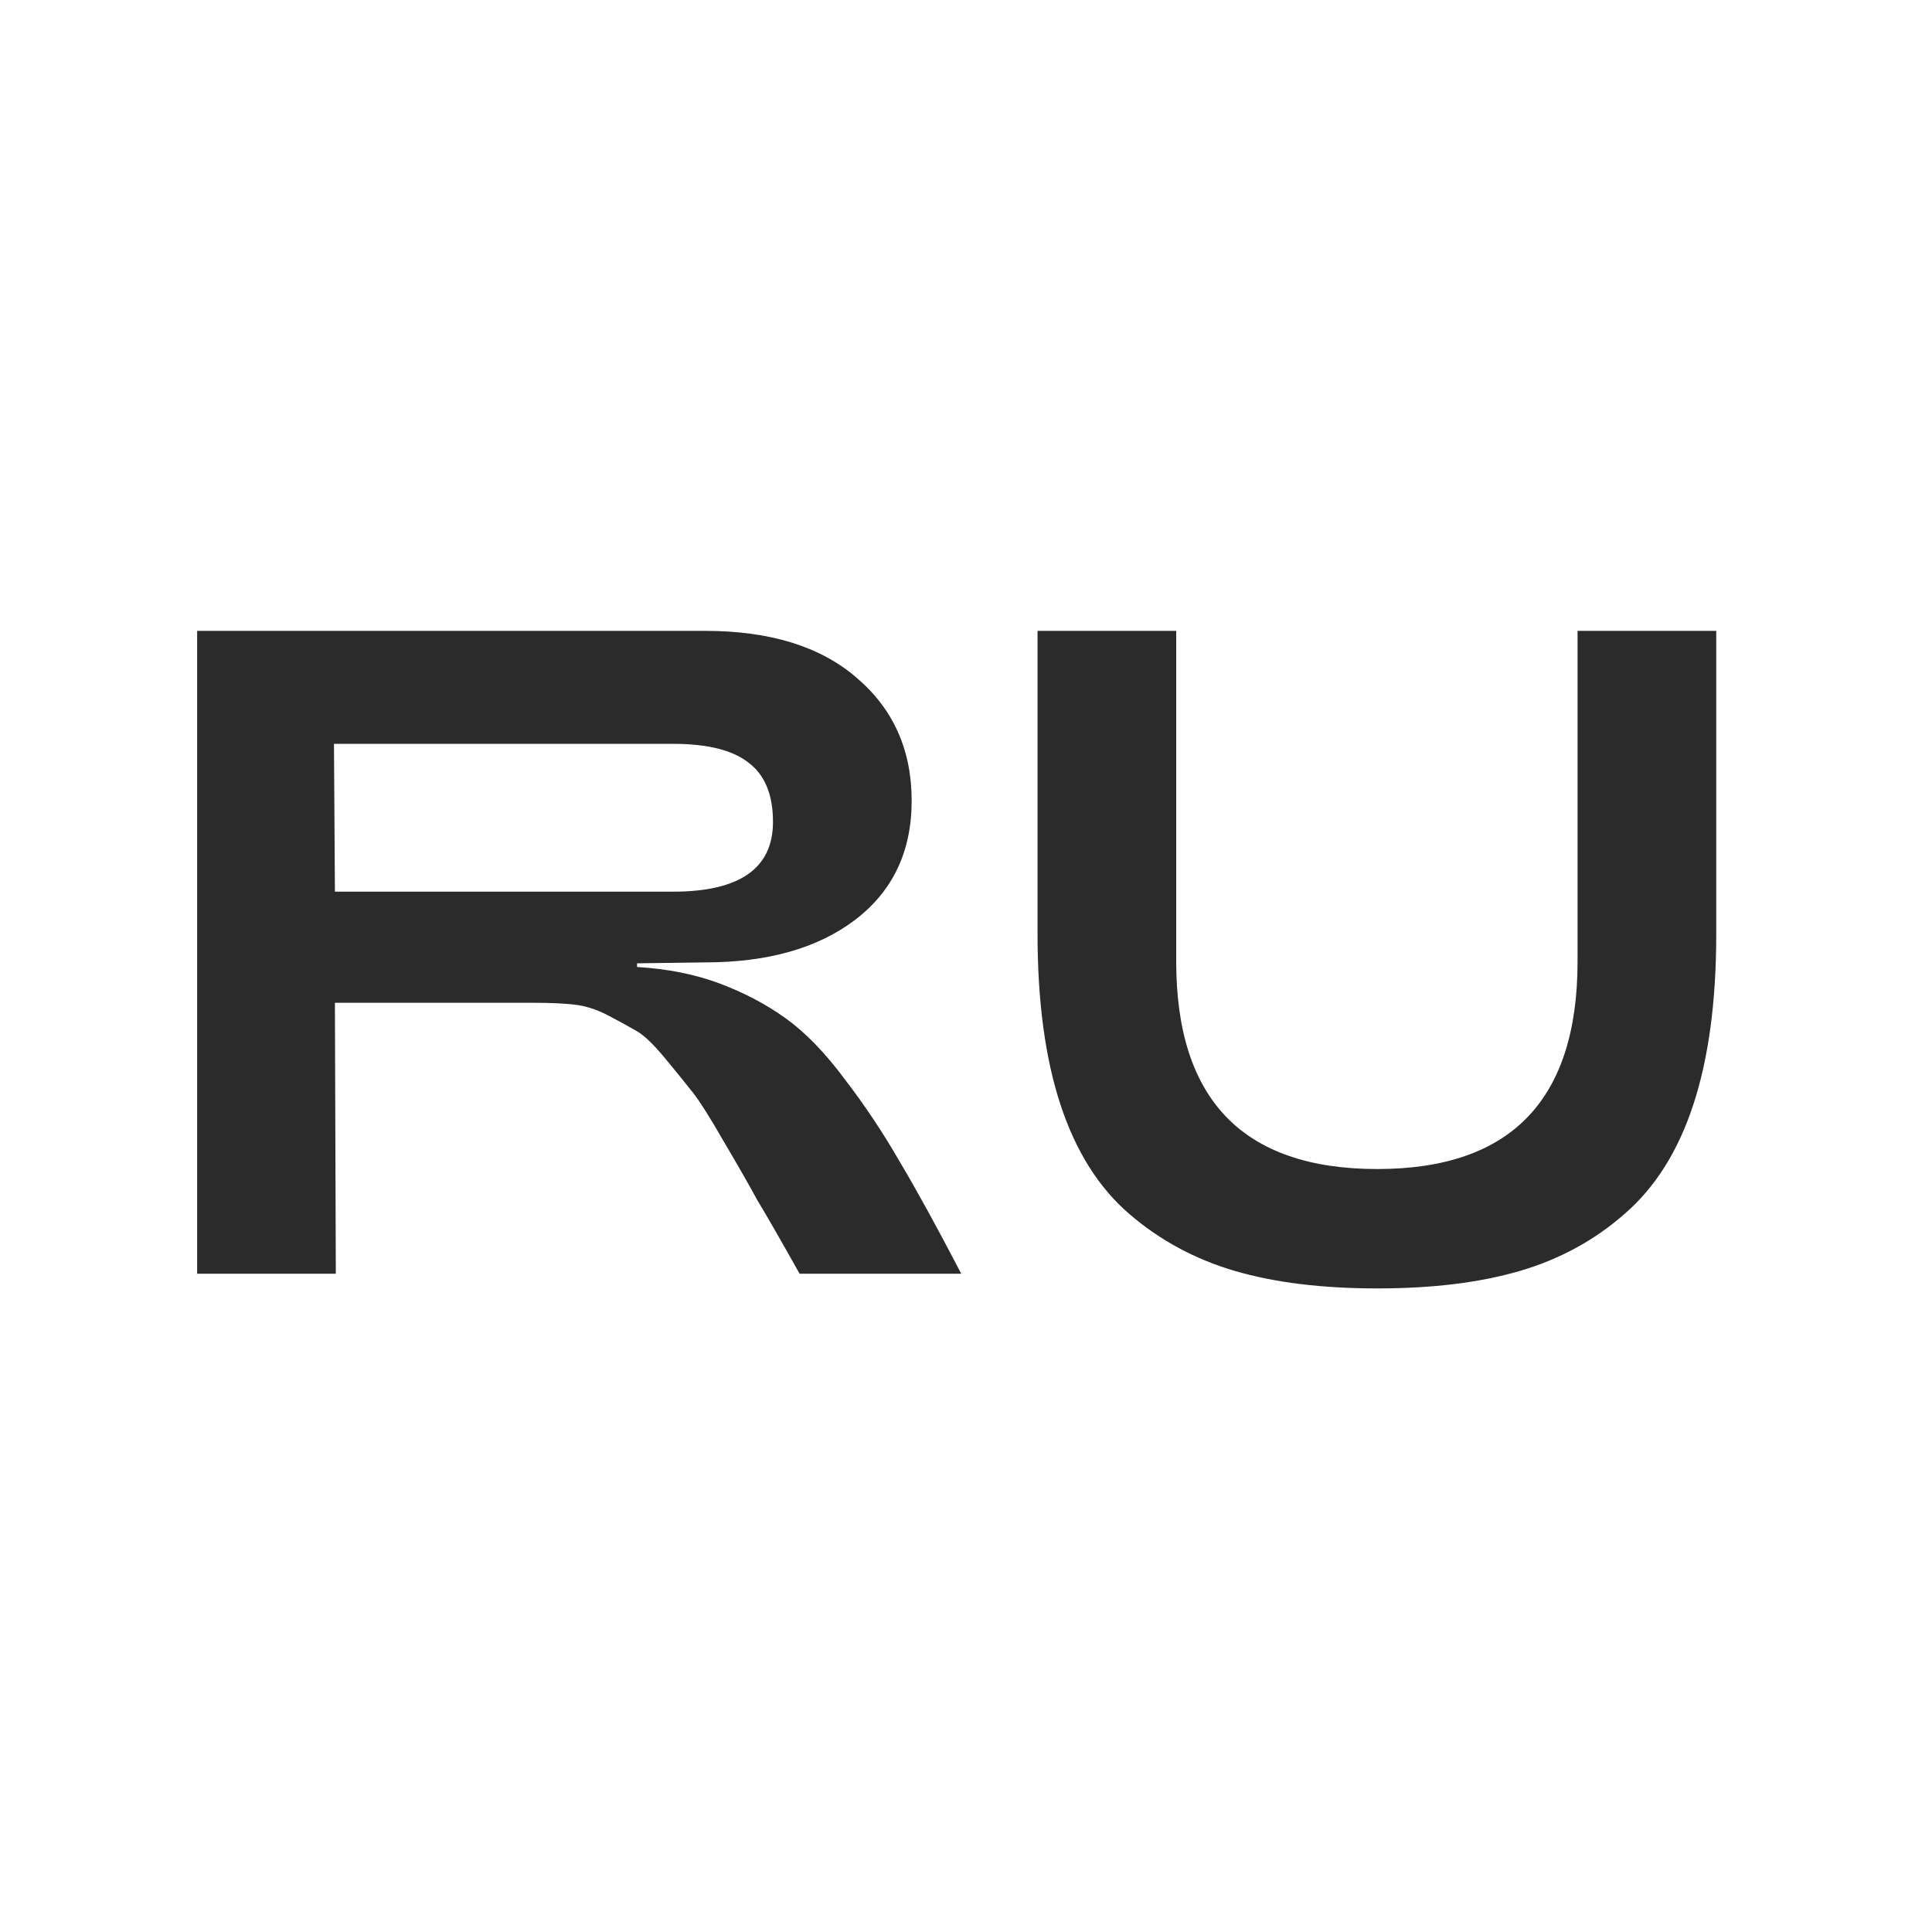
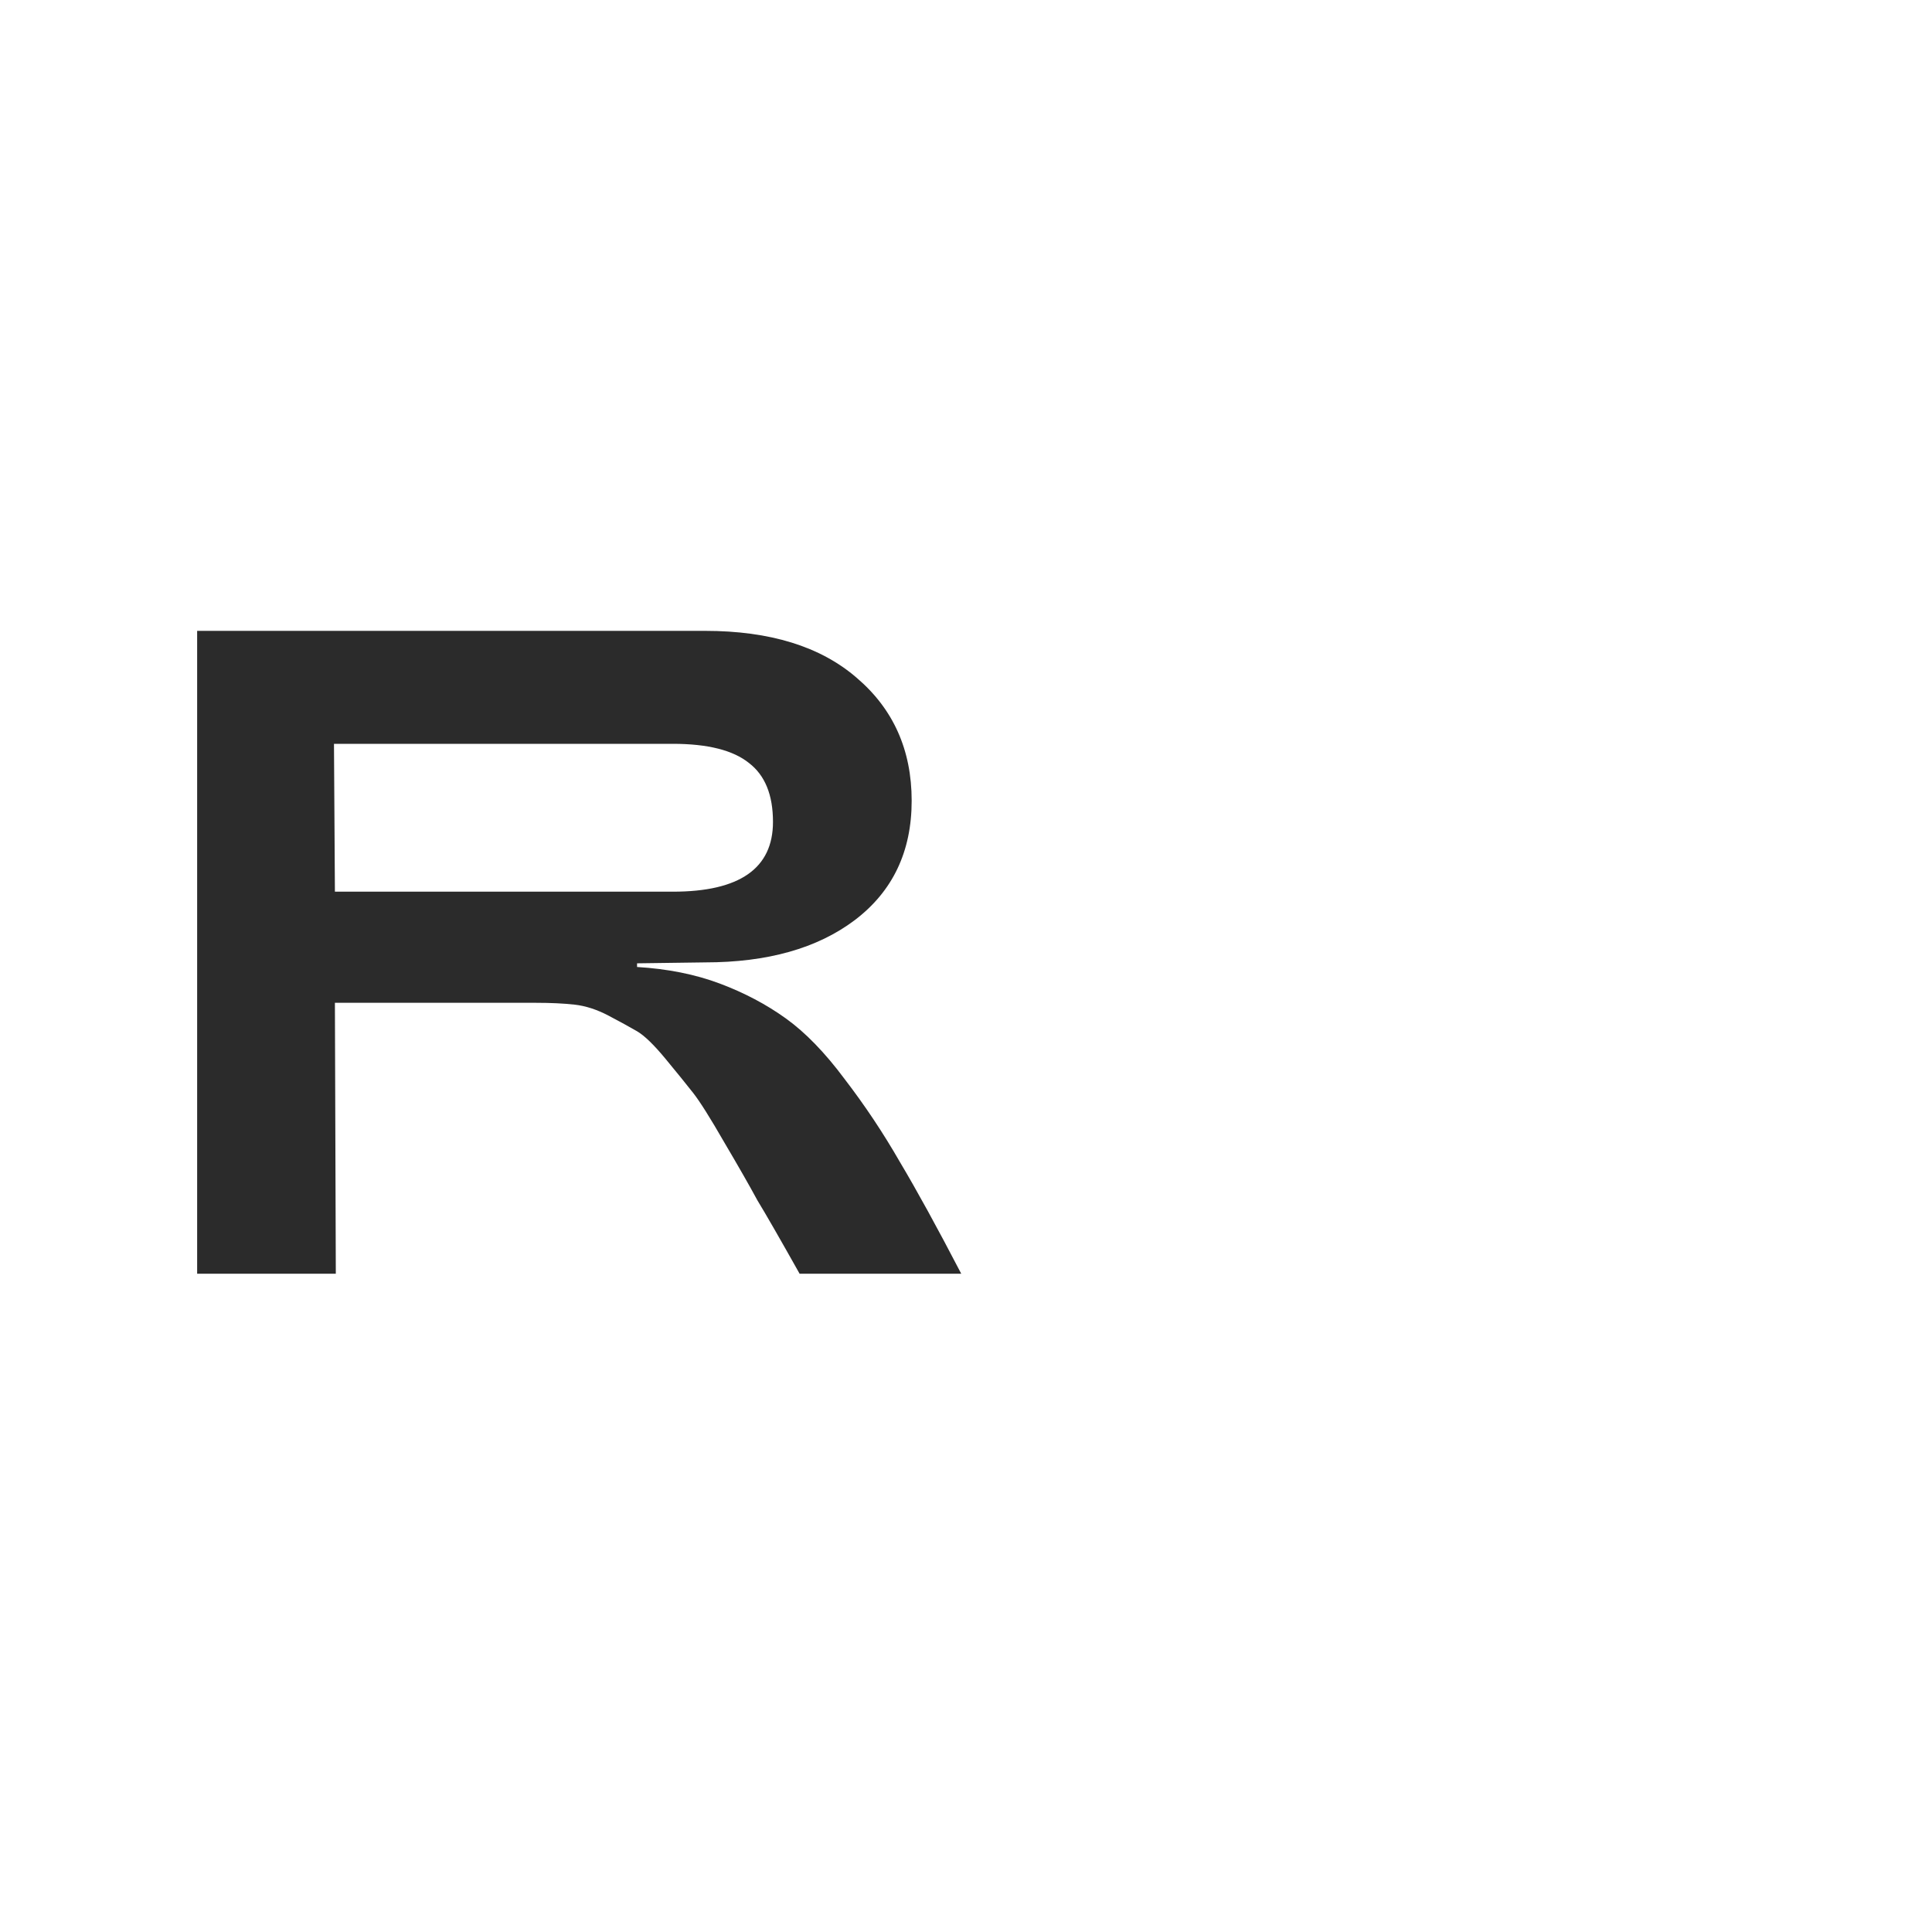
<svg xmlns="http://www.w3.org/2000/svg" width="98" height="98" viewBox="0 0 98 98" fill="none">
-   <path d="M77.086 64.47C75.068 65.06 72.661 65.355 69.866 65.355C67.07 65.355 64.663 65.06 62.645 64.47C60.626 63.88 58.84 62.917 57.288 61.582C55.735 60.246 54.57 58.398 53.794 56.038C53.017 53.678 52.629 50.79 52.629 47.373V32H59.663V48.771C59.663 55.79 63.064 59.299 69.866 59.299C76.636 59.299 80.021 55.79 80.021 48.771V32H87.056V47.373C87.056 50.79 86.668 53.678 85.891 56.038C85.115 58.398 83.95 60.246 82.397 61.582C80.875 62.917 79.105 63.88 77.086 64.47Z" fill="#2B2B2B" />
  <path d="M17.034 64.61H10V32H35.762C39.054 32 41.616 32.792 43.449 34.376C45.312 35.96 46.244 38.041 46.244 40.618C46.244 43.196 45.281 45.215 43.355 46.675C41.461 48.103 38.93 48.817 35.762 48.817L32.315 48.864V49.05C33.867 49.144 35.265 49.423 36.507 49.889C37.749 50.355 38.868 50.945 39.861 51.659C40.855 52.373 41.849 53.398 42.843 54.734C43.868 56.069 44.8 57.467 45.638 58.926C46.508 60.386 47.548 62.281 48.759 64.61H40.56C39.566 62.84 38.852 61.597 38.417 60.883C38.014 60.138 37.455 59.159 36.74 57.948C36.026 56.706 35.498 55.867 35.156 55.433C34.815 54.998 34.349 54.423 33.759 53.709C33.169 52.995 32.687 52.529 32.315 52.311C31.942 52.094 31.46 51.83 30.87 51.519C30.28 51.209 29.706 51.023 29.147 50.96C28.588 50.898 27.936 50.867 27.19 50.867H16.988L17.034 64.61ZM16.941 37.73L16.988 45.23H34.131C37.517 45.23 39.209 44.05 39.209 41.69C39.209 40.323 38.806 39.33 37.998 38.708C37.191 38.056 35.902 37.73 34.131 37.73H16.941Z" fill="#2B2B2B" />
</svg>